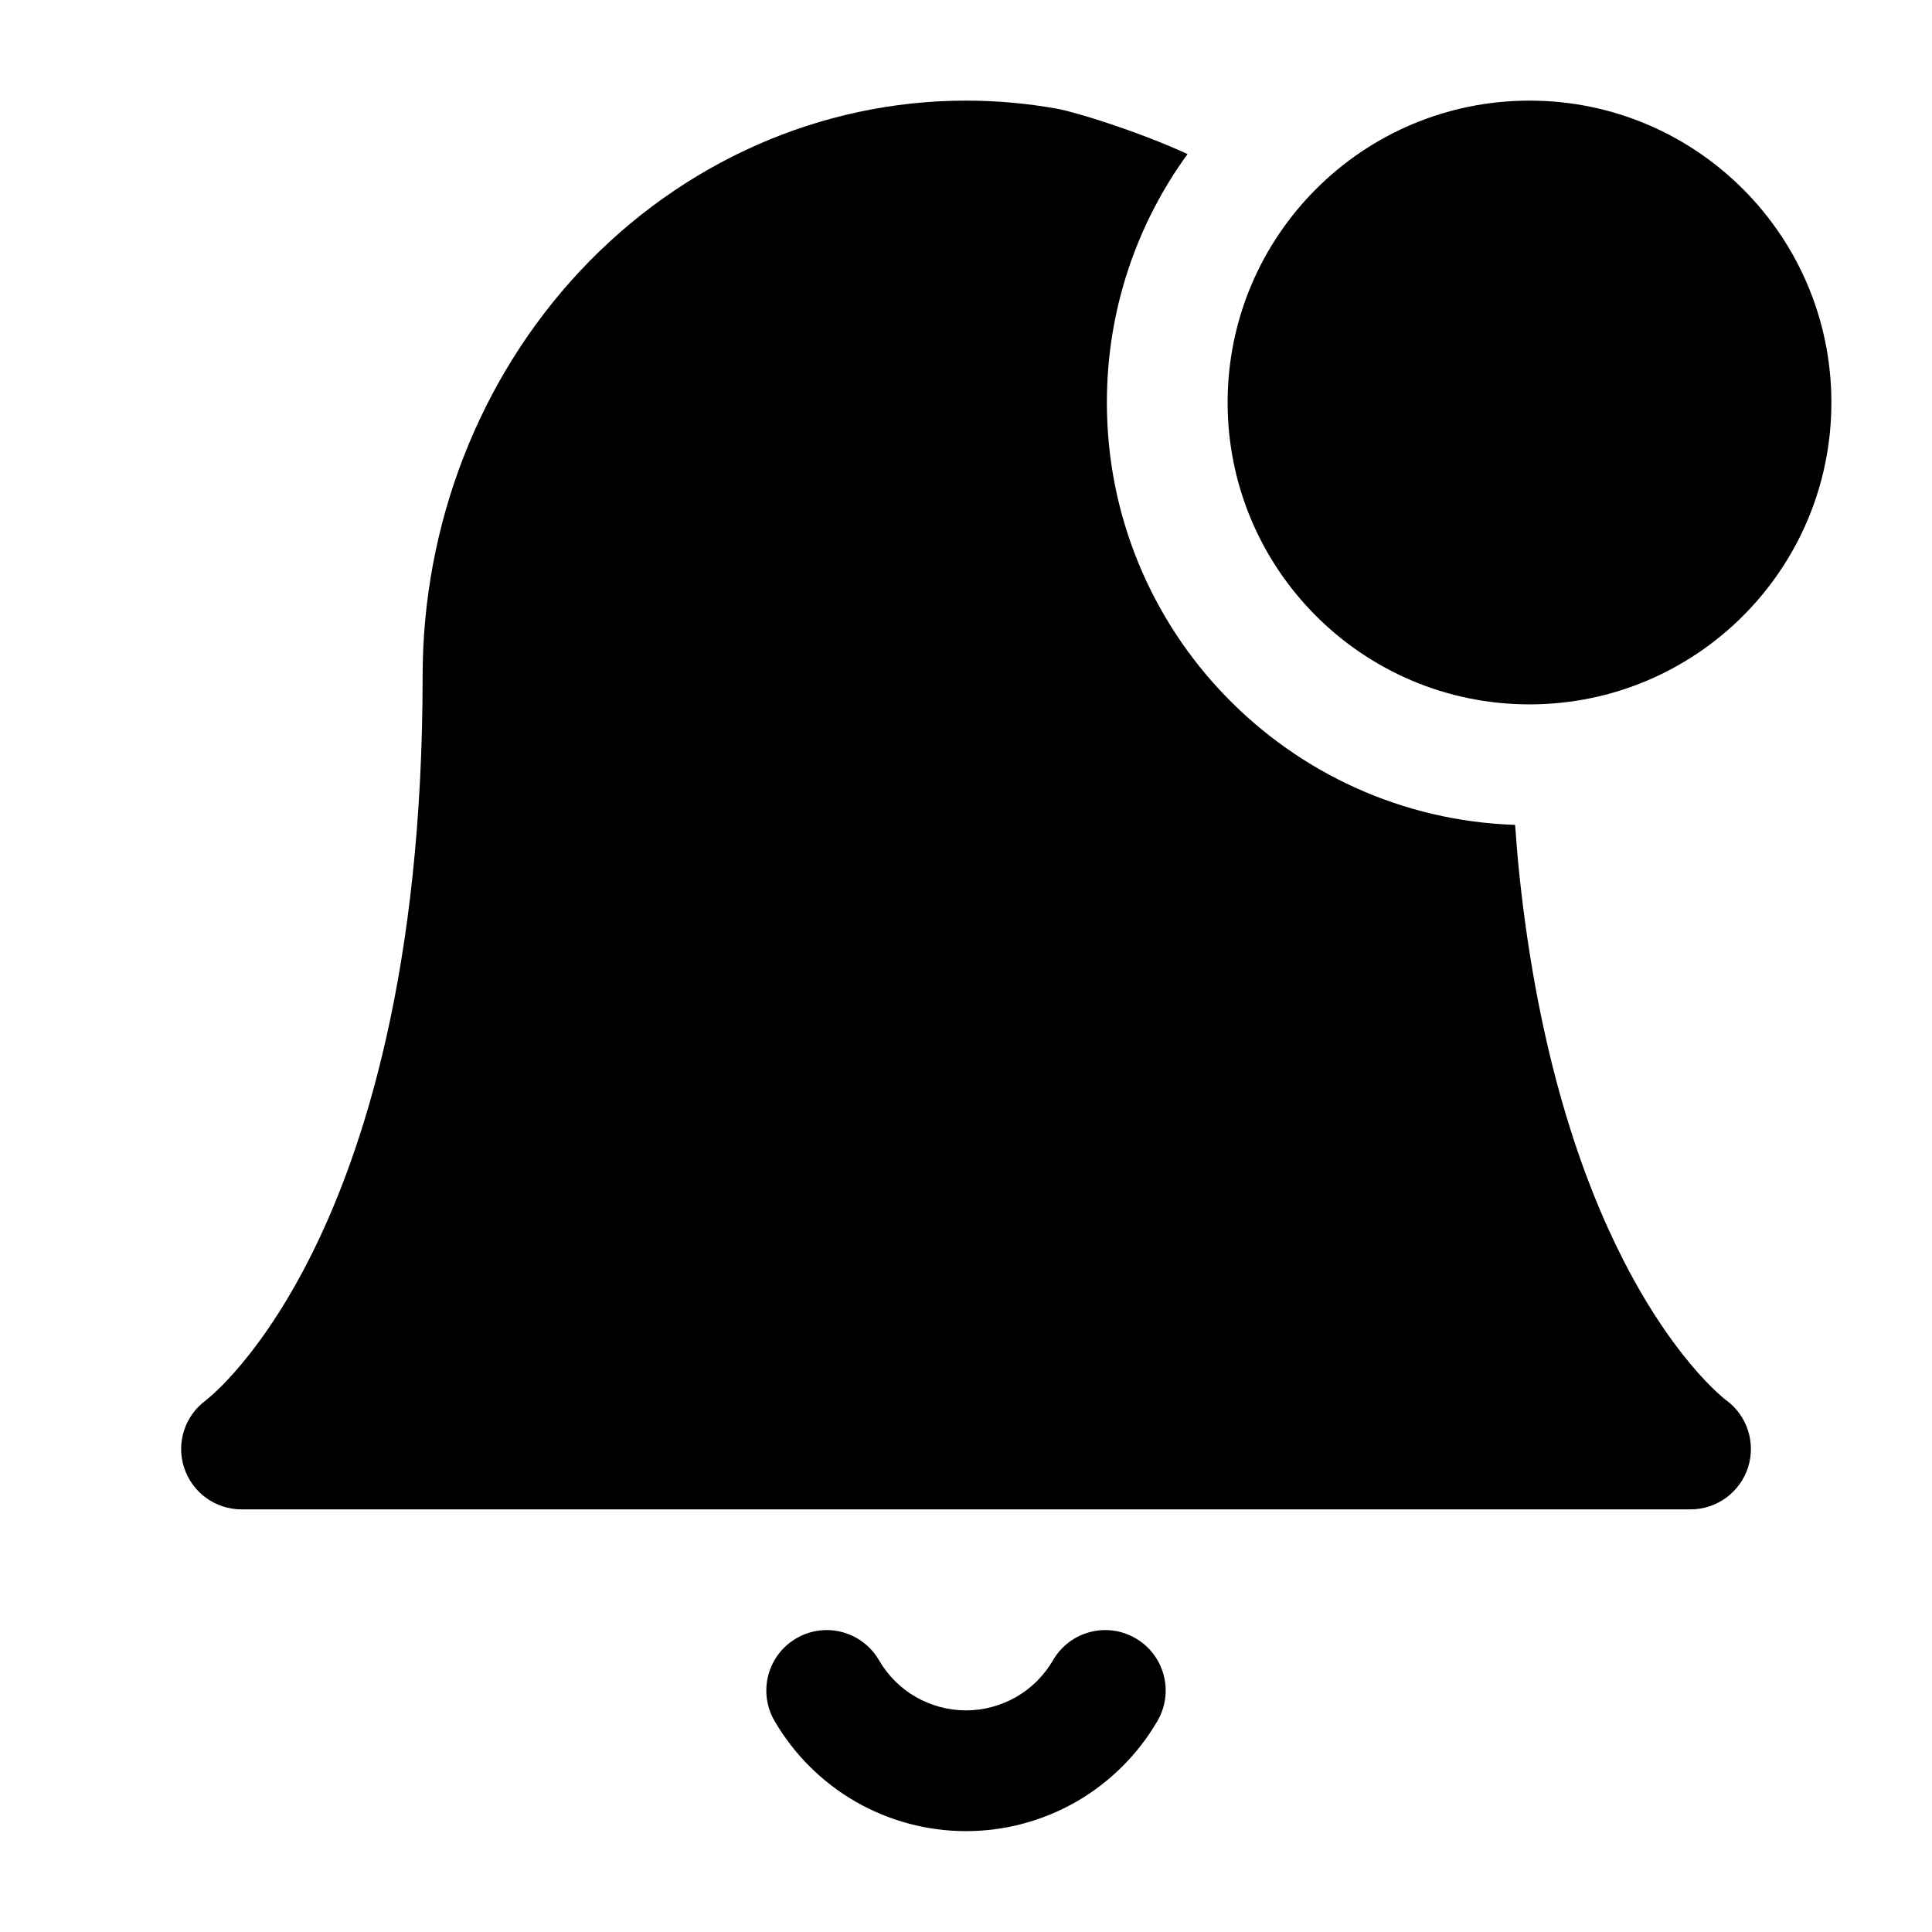
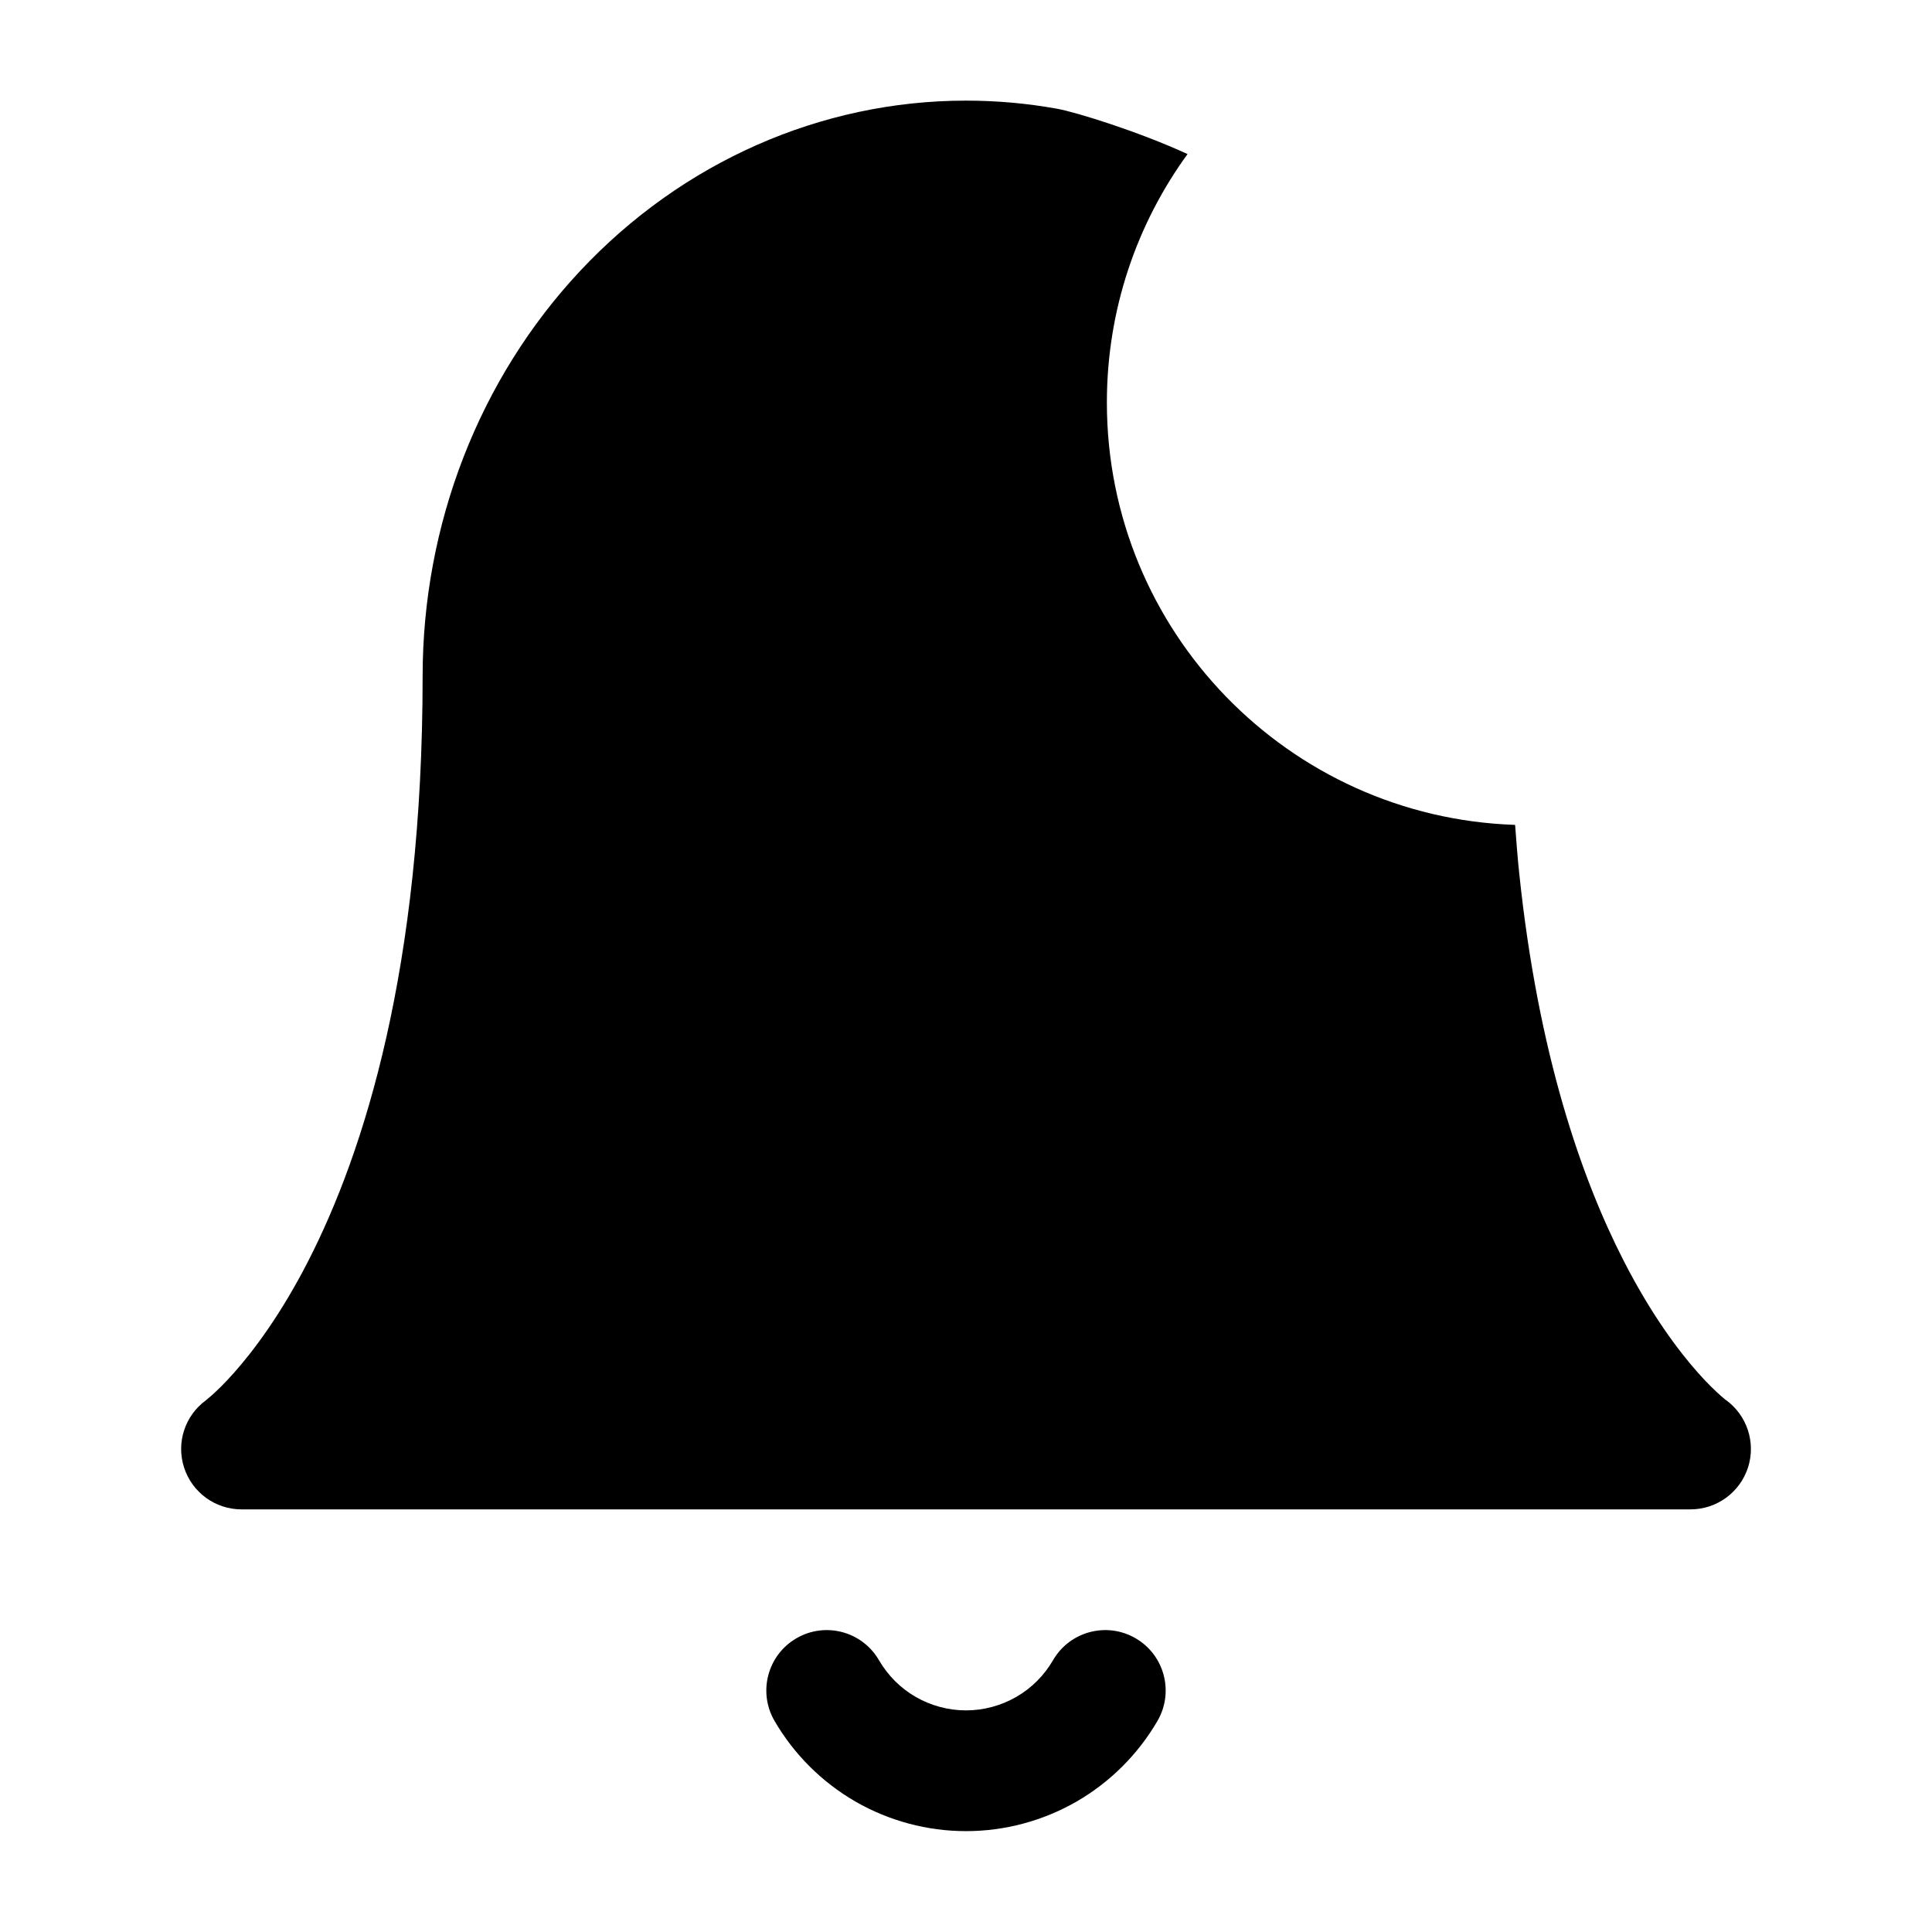
<svg xmlns="http://www.w3.org/2000/svg" width="24" height="24" viewBox="0 0 24 24" stroke-width="1.5" fill="none">
  <path fill-rule="evenodd" clip-rule="evenodd" d="M14.752 1.914C14.122 2.78 13.75 3.847 13.75 5C13.75 7.84 16.005 10.153 18.821 10.247C18.822 10.251 18.822 10.255 18.822 10.258C18.837 10.456 18.852 10.659 18.873 10.855C19.109 13.102 19.649 14.644 20.168 15.658C20.513 16.333 20.852 16.781 21.092 17.052C21.212 17.187 21.309 17.279 21.37 17.333C21.4 17.36 21.422 17.378 21.433 17.387L21.442 17.393C21.703 17.583 21.813 17.92 21.715 18.228C21.615 18.539 21.326 18.75 21 18.75L3 18.75C2.674 18.75 2.385 18.539 2.286 18.228C2.187 17.92 2.298 17.584 2.559 17.394L2.567 17.387C2.579 17.378 2.6 17.36 2.631 17.333C2.691 17.279 2.788 17.188 2.908 17.052C3.148 16.781 3.487 16.334 3.832 15.659C4.521 14.311 5.25 12.031 5.25 8.4C5.25 6.519 5.95 4.706 7.21 3.362C8.472 2.016 10.194 1.25 12 1.25C12.382 1.25 12.761 1.284 13.133 1.351C13.371 1.394 14.151 1.637 14.752 1.914Z" fill="currentColor" />
-   <path fill-rule="evenodd" clip-rule="evenodd" d="M15.25 5C15.25 2.929 16.929 1.25 19 1.25C21.071 1.25 22.75 2.929 22.75 5C22.75 7.071 21.071 8.75 19 8.75C16.929 8.75 15.25 7.071 15.25 5Z" fill="currentColor" />
  <path fill-rule="evenodd" clip-rule="evenodd" d="M9.894 20.351C10.252 20.143 10.711 20.265 10.919 20.624C11.029 20.813 11.186 20.971 11.376 21.08C11.566 21.189 11.781 21.247 12 21.247C12.219 21.247 12.434 21.189 12.624 21.08C12.814 20.971 12.971 20.813 13.081 20.624C13.289 20.265 13.748 20.143 14.106 20.351C14.465 20.559 14.587 21.018 14.379 21.377C14.137 21.793 13.79 22.139 13.373 22.38C12.955 22.62 12.482 22.747 12 22.747C11.518 22.747 11.045 22.62 10.627 22.38C10.21 22.139 9.863 21.793 9.621 21.377C9.413 21.018 9.535 20.559 9.894 20.351Z" fill="currentColor" />
</svg>